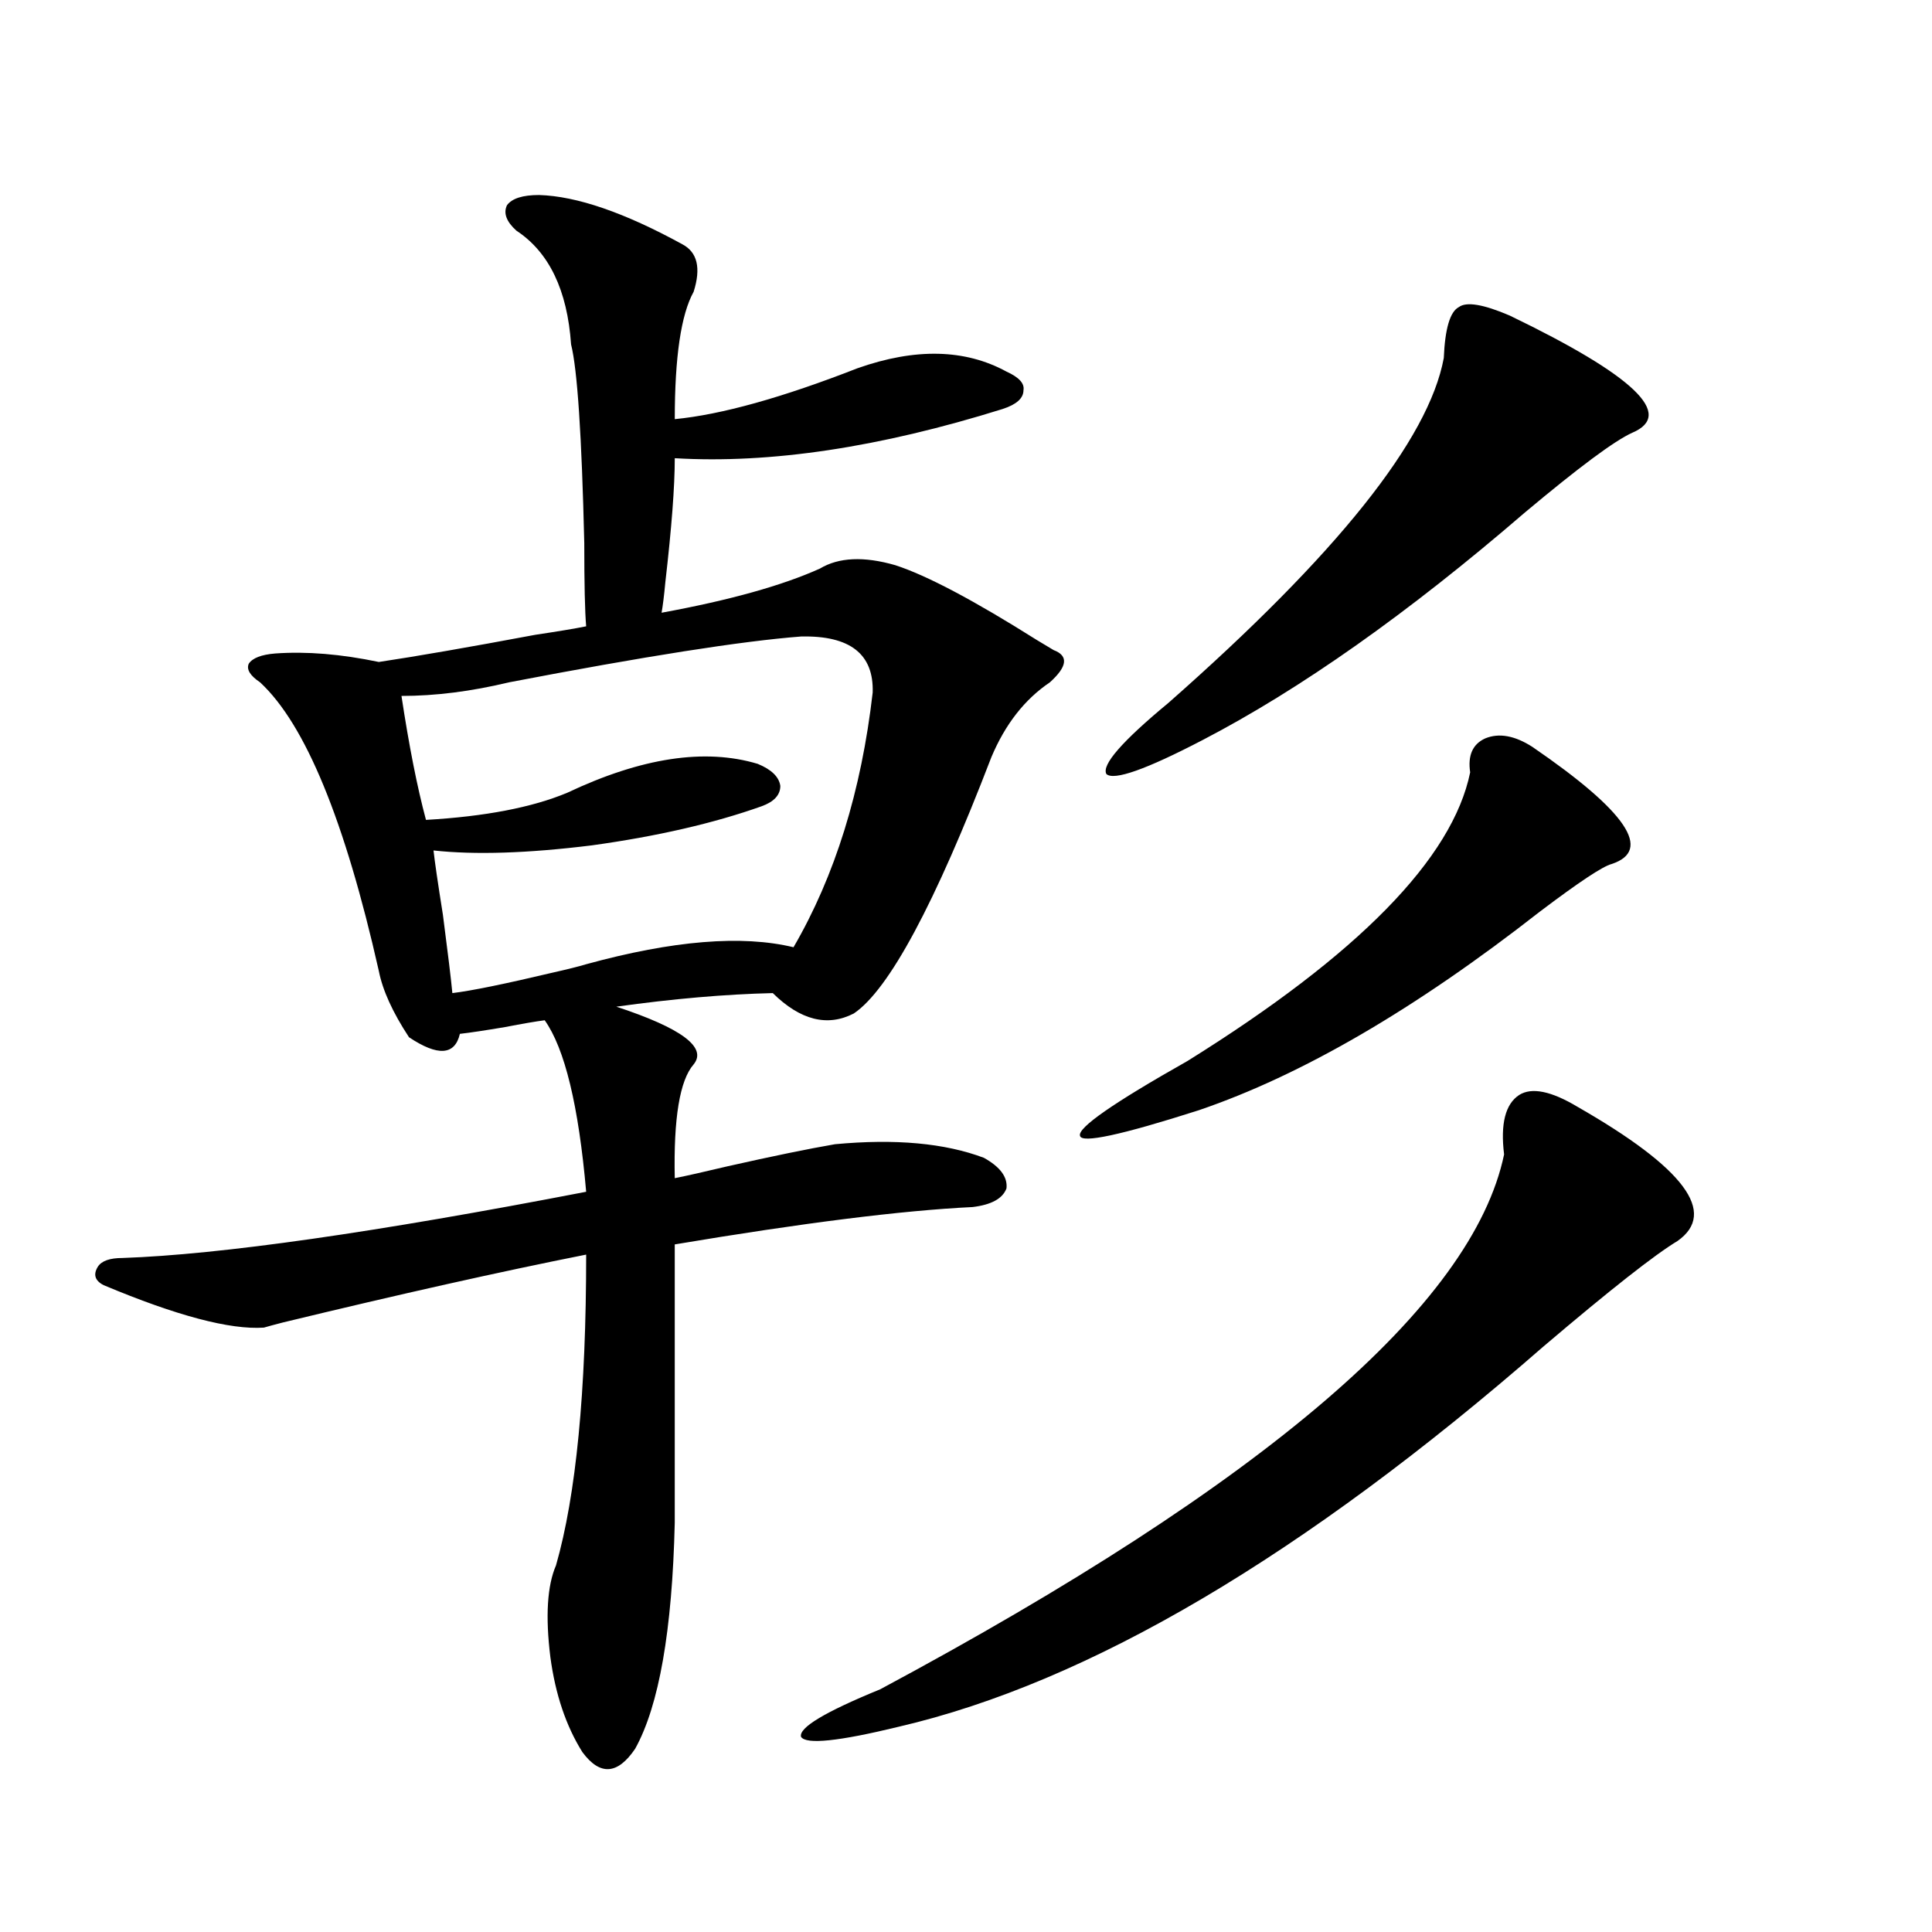
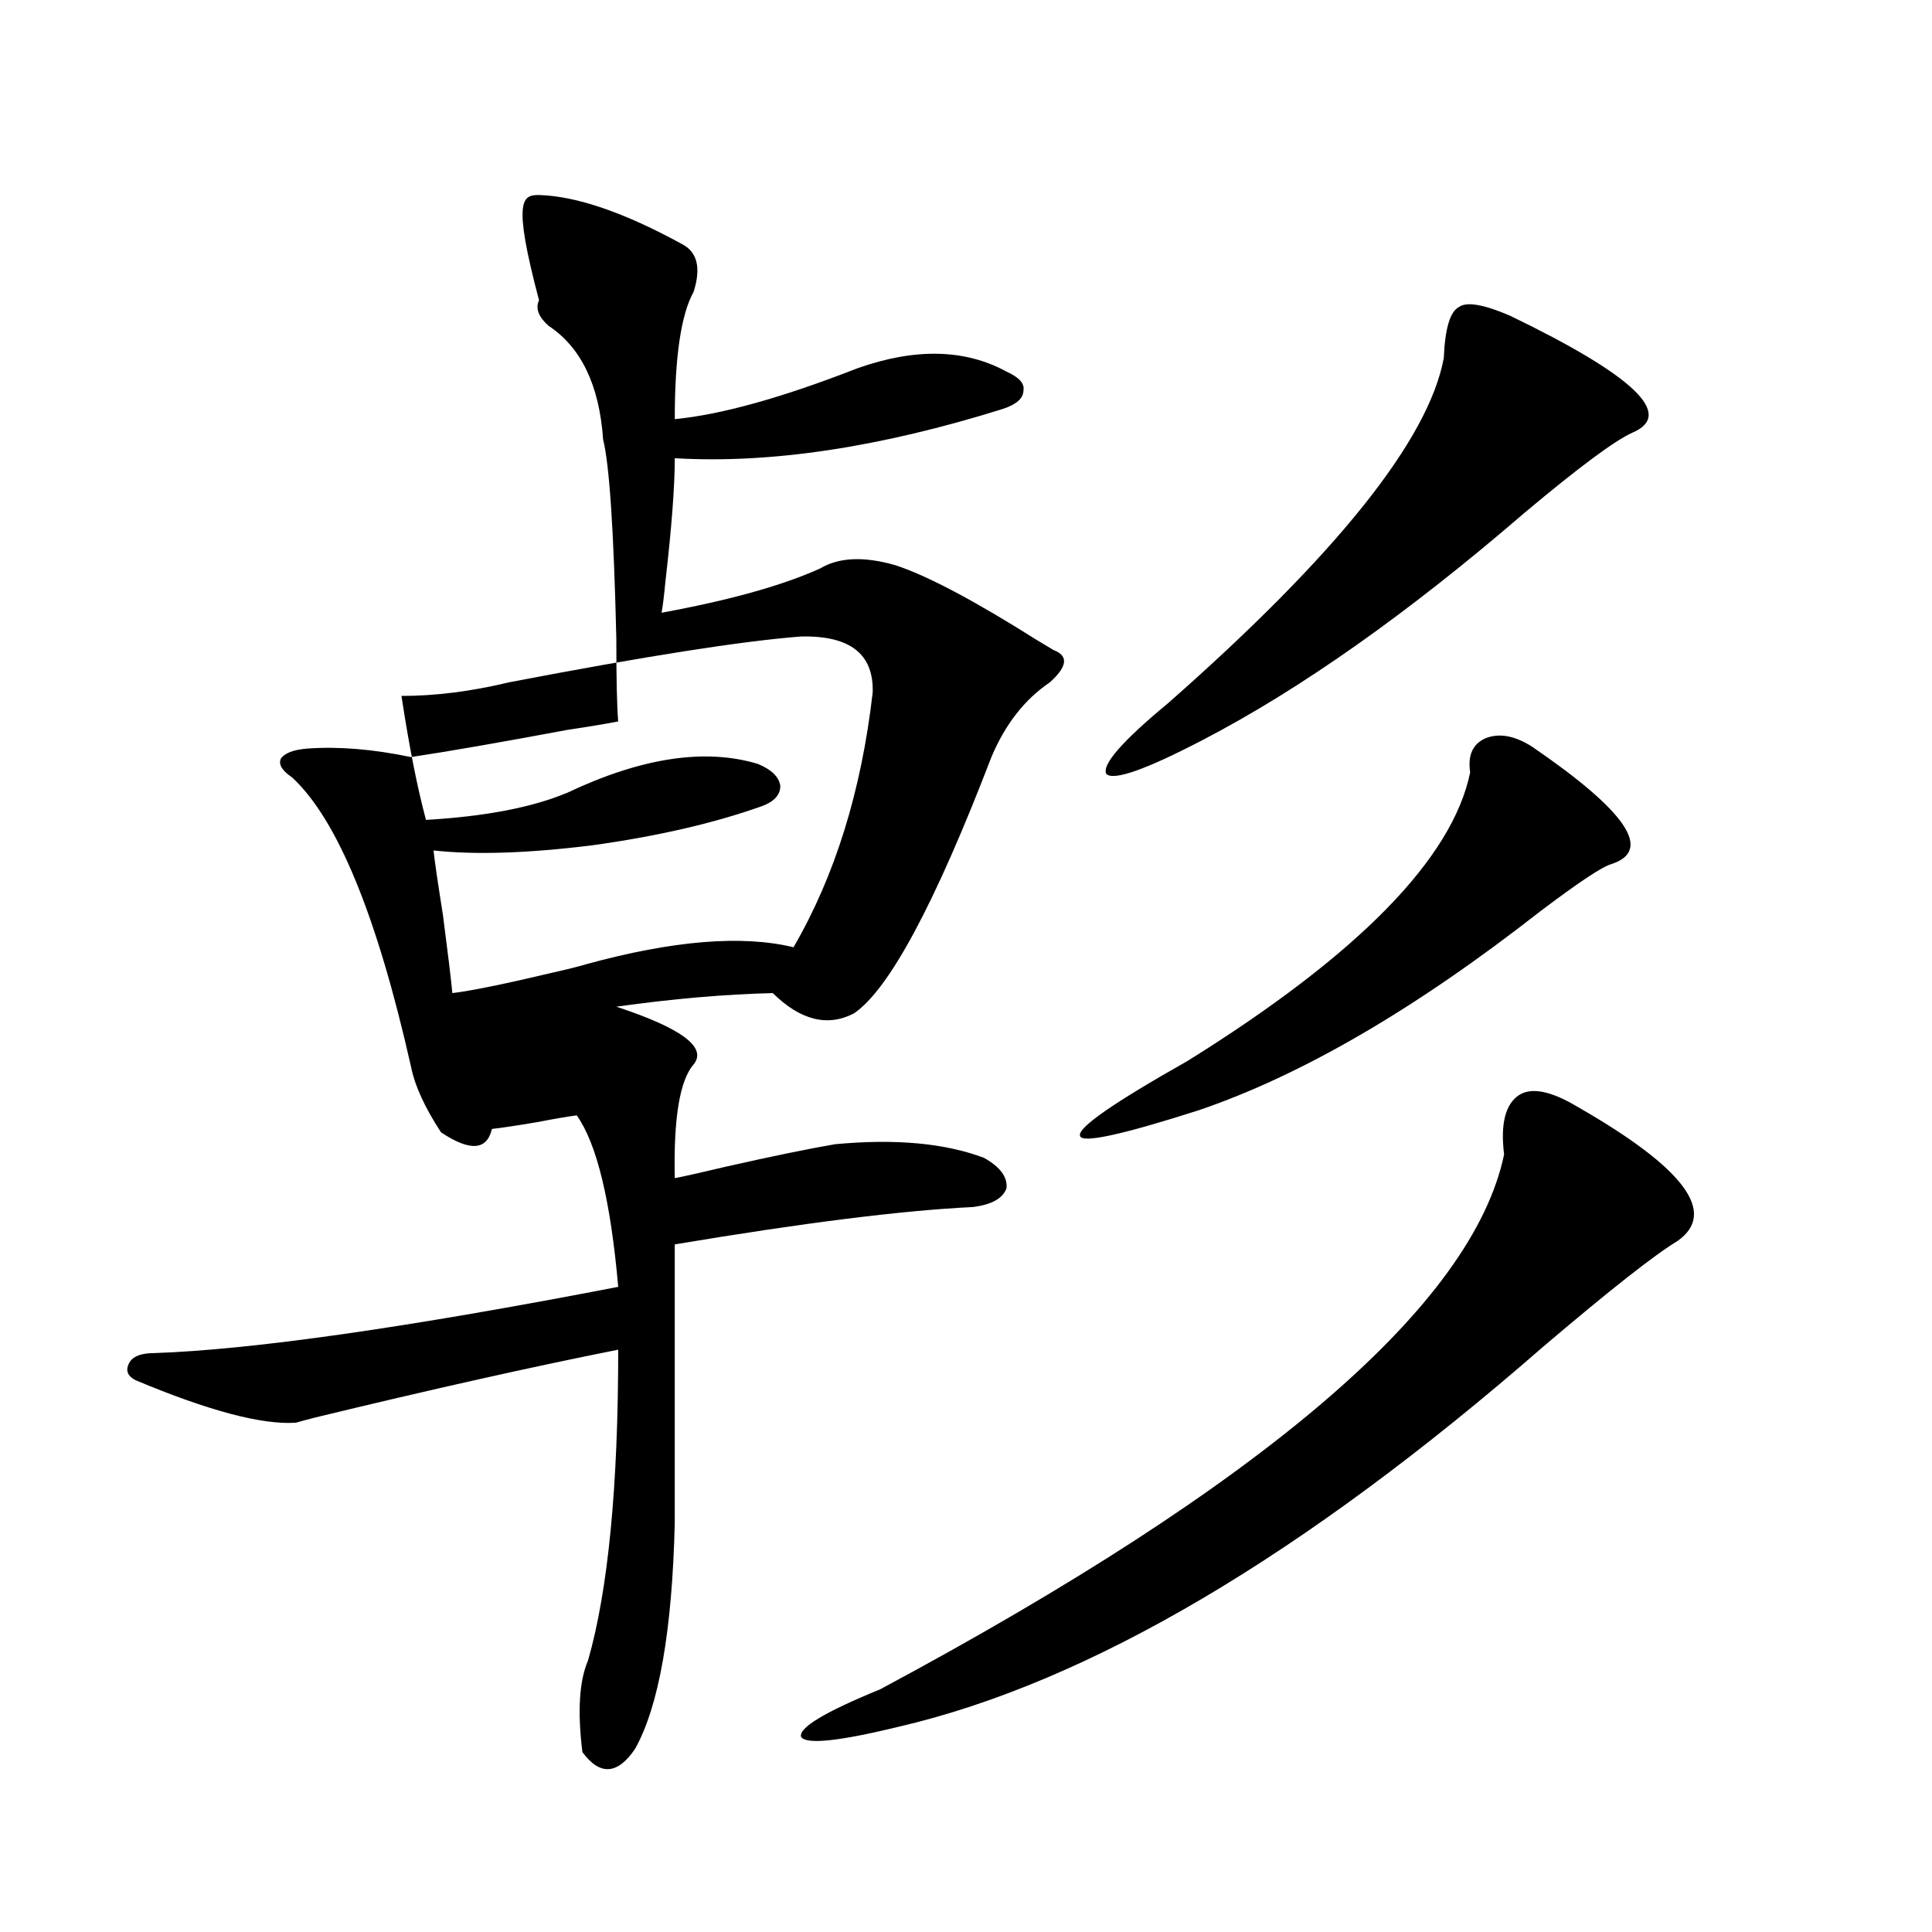
<svg xmlns="http://www.w3.org/2000/svg" version="1.1" id="图层_1" x="0px" y="0px" width="1000px" height="1000px" viewBox="0 0 1000 1000" enable-background="new 0 0 1000 1000" xml:space="preserve">
-   <path d="M279.018,100.938c19.512,0.591,44.221,9.091,74.145,25.488c7.805,4.106,9.756,12.305,5.854,24.609  c-6.509,11.728-9.756,33.7-9.756,65.918c24.054-2.335,55.608-11.124,94.632-26.367c29.908-10.547,55.608-9.956,77.071,1.758  c6.494,2.938,9.421,6.152,8.78,9.668c0,4.106-3.582,7.333-10.731,9.668c-63.749,19.927-120.333,28.427-169.752,25.488  c0,14.653-1.631,36.035-4.878,64.16c-0.656,7.031-1.311,12.305-1.951,15.82c35.121-6.44,62.438-14.063,81.949-22.852  c9.756-5.851,22.759-6.44,39.023-1.758c16.25,5.273,40.639,18.169,73.169,38.672c3.902,2.349,6.829,4.106,8.78,5.273  c7.805,2.938,7.149,8.501-1.951,16.699c-13.018,8.789-23.094,21.685-30.243,38.672c-29.268,76.177-53.017,120.41-71.218,132.715  c-13.658,7.031-27.652,3.516-41.95-10.547c-24.725,0.591-51.706,2.938-80.974,7.031c33.81,11.138,47.148,21.094,39.999,29.883  c-7.165,8.212-10.411,27.837-9.756,58.887c5.854-1.167,14.954-3.214,27.316-6.152c23.414-5.273,41.95-9.077,55.608-11.426  c31.219-2.925,56.904-0.577,77.071,7.031c8.445,4.696,12.347,9.97,11.707,15.82c-1.951,5.273-7.805,8.501-17.561,9.668  c-36.432,1.758-87.803,8.212-154.143,19.336v144.141c-1.311,55.659-8.14,94.62-20.487,116.895  c-9.116,13.472-18.216,14.063-27.316,1.758c-8.46-13.485-13.994-29.883-16.585-49.219c-2.607-21.094-1.631-36.914,2.927-47.461  c10.396-36.323,15.609-89.937,15.609-160.84c-44.237,8.789-96.583,20.517-157.069,35.156c-4.558,1.181-7.805,2.06-9.756,2.637  c-17.561,1.181-45.212-6.152-82.925-21.973c-4.558-2.335-5.533-5.562-2.927-9.668c1.951-2.925,6.174-4.395,12.683-4.395  c50.73-1.758,130.729-13.184,239.994-34.277c-3.902-44.522-11.067-74.116-21.463-88.77c-4.558,0.591-11.387,1.758-20.487,3.516  c-10.411,1.758-18.216,2.938-23.414,3.516c-2.607,11.138-11.387,11.728-26.341,1.758c-8.46-12.882-13.658-24.308-15.609-34.277  c-17.561-77.921-38.048-127.729-61.462-149.414c-5.213-3.516-7.165-6.729-5.854-9.668c1.951-2.925,6.494-4.683,13.658-5.273  c16.25-1.167,34.146,0.302,53.657,4.395c19.512-2.925,46.493-7.608,80.974-14.063c11.707-1.758,20.487-3.214,26.341-4.395  c-0.656-7.608-0.976-21.973-0.976-43.066c-1.311-55.659-3.582-89.937-6.829-102.832c-1.951-28.125-11.387-47.749-28.292-58.887  c-5.213-4.683-6.829-9.077-4.878-13.184C265.024,102.695,270.558,100.938,279.018,100.938z M414.625,329.453  c-30.579,2.349-80.974,10.259-151.216,23.73c-19.512,4.696-38.048,7.031-55.608,7.031c3.902,25.79,8.125,47.173,12.683,64.16  c30.563-1.758,54.953-6.44,73.169-14.063c38.368-18.155,71.218-23.14,98.534-14.941c7.149,2.938,11.052,6.743,11.707,11.426  c0,4.696-3.262,8.212-9.756,10.547c-24.725,8.789-53.993,15.532-87.803,20.215c-33.17,4.106-60.486,4.985-81.949,2.637  c0.64,5.864,2.271,17.001,4.878,33.398c2.591,19.927,4.222,33.398,4.878,40.43c9.756-1.167,26.981-4.683,51.706-10.547  c7.805-1.758,13.658-3.214,17.561-4.395c44.877-12.305,80.638-15.229,107.314-8.789c21.463-36.914,35.121-80.859,40.975-131.836  C452.337,338.544,439.99,328.876,414.625,329.453z M816.566,572.91c55.273,31.641,72.513,54.794,51.706,69.434  c-11.707,7.031-34.801,25.2-69.267,54.492c-124.235,108.407-235.451,174.023-333.65,196.875c-31.219,7.608-48.139,9.366-50.73,5.273  c-1.311-4.696,12.347-12.896,40.975-24.609c199.02-106.636,306.654-198.921,322.919-276.855c-1.951-15.82,0.64-26.065,7.805-30.762  C792.817,562.665,802.908,564.712,816.566,572.91z M793.152,386.582c48.779,33.398,62.438,53.613,40.975,60.645  c-4.558,1.181-16.92,9.38-37.072,24.609c-64.389,50.399-123.259,84.677-176.581,102.832c-40.334,12.896-60.822,17.29-61.462,13.184  c-1.311-4.093,17.225-16.987,55.608-38.672c88.443-55.069,137.222-104.878,146.338-149.414c-1.311-8.789,1.296-14.64,7.805-17.578  C775.911,379.263,784.036,380.731,793.152,386.582z M781.445,163.34c64.389,31.063,85.516,51.278,63.413,60.645  c-9.115,4.106-27.652,17.88-55.608,41.309c-60.486,52.157-116.095,91.406-166.825,117.773  c-29.268,15.243-45.853,21.094-49.755,17.578c-2.607-4.683,8.125-16.987,32.194-36.914  c87.147-76.753,134.631-136.23,142.436-178.418c0.64-15.229,3.247-24.019,7.805-26.367  C759.006,156.021,767.787,157.489,781.445,163.34z" />
+   <path d="M279.018,100.938c19.512,0.591,44.221,9.091,74.145,25.488c7.805,4.106,9.756,12.305,5.854,24.609  c-6.509,11.728-9.756,33.7-9.756,65.918c24.054-2.335,55.608-11.124,94.632-26.367c29.908-10.547,55.608-9.956,77.071,1.758  c6.494,2.938,9.421,6.152,8.78,9.668c0,4.106-3.582,7.333-10.731,9.668c-63.749,19.927-120.333,28.427-169.752,25.488  c0,14.653-1.631,36.035-4.878,64.16c-0.656,7.031-1.311,12.305-1.951,15.82c35.121-6.44,62.438-14.063,81.949-22.852  c9.756-5.851,22.759-6.44,39.023-1.758c16.25,5.273,40.639,18.169,73.169,38.672c3.902,2.349,6.829,4.106,8.78,5.273  c7.805,2.938,7.149,8.501-1.951,16.699c-13.018,8.789-23.094,21.685-30.243,38.672c-29.268,76.177-53.017,120.41-71.218,132.715  c-13.658,7.031-27.652,3.516-41.95-10.547c-24.725,0.591-51.706,2.938-80.974,7.031c33.81,11.138,47.148,21.094,39.999,29.883  c-7.165,8.212-10.411,27.837-9.756,58.887c5.854-1.167,14.954-3.214,27.316-6.152c23.414-5.273,41.95-9.077,55.608-11.426  c31.219-2.925,56.904-0.577,77.071,7.031c8.445,4.696,12.347,9.97,11.707,15.82c-1.951,5.273-7.805,8.501-17.561,9.668  c-36.432,1.758-87.803,8.212-154.143,19.336v144.141c-1.311,55.659-8.14,94.62-20.487,116.895  c-9.116,13.472-18.216,14.063-27.316,1.758c-2.607-21.094-1.631-36.914,2.927-47.461  c10.396-36.323,15.609-89.937,15.609-160.84c-44.237,8.789-96.583,20.517-157.069,35.156c-4.558,1.181-7.805,2.06-9.756,2.637  c-17.561,1.181-45.212-6.152-82.925-21.973c-4.558-2.335-5.533-5.562-2.927-9.668c1.951-2.925,6.174-4.395,12.683-4.395  c50.73-1.758,130.729-13.184,239.994-34.277c-3.902-44.522-11.067-74.116-21.463-88.77c-4.558,0.591-11.387,1.758-20.487,3.516  c-10.411,1.758-18.216,2.938-23.414,3.516c-2.607,11.138-11.387,11.728-26.341,1.758c-8.46-12.882-13.658-24.308-15.609-34.277  c-17.561-77.921-38.048-127.729-61.462-149.414c-5.213-3.516-7.165-6.729-5.854-9.668c1.951-2.925,6.494-4.683,13.658-5.273  c16.25-1.167,34.146,0.302,53.657,4.395c19.512-2.925,46.493-7.608,80.974-14.063c11.707-1.758,20.487-3.214,26.341-4.395  c-0.656-7.608-0.976-21.973-0.976-43.066c-1.311-55.659-3.582-89.937-6.829-102.832c-1.951-28.125-11.387-47.749-28.292-58.887  c-5.213-4.683-6.829-9.077-4.878-13.184C265.024,102.695,270.558,100.938,279.018,100.938z M414.625,329.453  c-30.579,2.349-80.974,10.259-151.216,23.73c-19.512,4.696-38.048,7.031-55.608,7.031c3.902,25.79,8.125,47.173,12.683,64.16  c30.563-1.758,54.953-6.44,73.169-14.063c38.368-18.155,71.218-23.14,98.534-14.941c7.149,2.938,11.052,6.743,11.707,11.426  c0,4.696-3.262,8.212-9.756,10.547c-24.725,8.789-53.993,15.532-87.803,20.215c-33.17,4.106-60.486,4.985-81.949,2.637  c0.64,5.864,2.271,17.001,4.878,33.398c2.591,19.927,4.222,33.398,4.878,40.43c9.756-1.167,26.981-4.683,51.706-10.547  c7.805-1.758,13.658-3.214,17.561-4.395c44.877-12.305,80.638-15.229,107.314-8.789c21.463-36.914,35.121-80.859,40.975-131.836  C452.337,338.544,439.99,328.876,414.625,329.453z M816.566,572.91c55.273,31.641,72.513,54.794,51.706,69.434  c-11.707,7.031-34.801,25.2-69.267,54.492c-124.235,108.407-235.451,174.023-333.65,196.875c-31.219,7.608-48.139,9.366-50.73,5.273  c-1.311-4.696,12.347-12.896,40.975-24.609c199.02-106.636,306.654-198.921,322.919-276.855c-1.951-15.82,0.64-26.065,7.805-30.762  C792.817,562.665,802.908,564.712,816.566,572.91z M793.152,386.582c48.779,33.398,62.438,53.613,40.975,60.645  c-4.558,1.181-16.92,9.38-37.072,24.609c-64.389,50.399-123.259,84.677-176.581,102.832c-40.334,12.896-60.822,17.29-61.462,13.184  c-1.311-4.093,17.225-16.987,55.608-38.672c88.443-55.069,137.222-104.878,146.338-149.414c-1.311-8.789,1.296-14.64,7.805-17.578  C775.911,379.263,784.036,380.731,793.152,386.582z M781.445,163.34c64.389,31.063,85.516,51.278,63.413,60.645  c-9.115,4.106-27.652,17.88-55.608,41.309c-60.486,52.157-116.095,91.406-166.825,117.773  c-29.268,15.243-45.853,21.094-49.755,17.578c-2.607-4.683,8.125-16.987,32.194-36.914  c87.147-76.753,134.631-136.23,142.436-178.418c0.64-15.229,3.247-24.019,7.805-26.367  C759.006,156.021,767.787,157.489,781.445,163.34z" />
</svg>